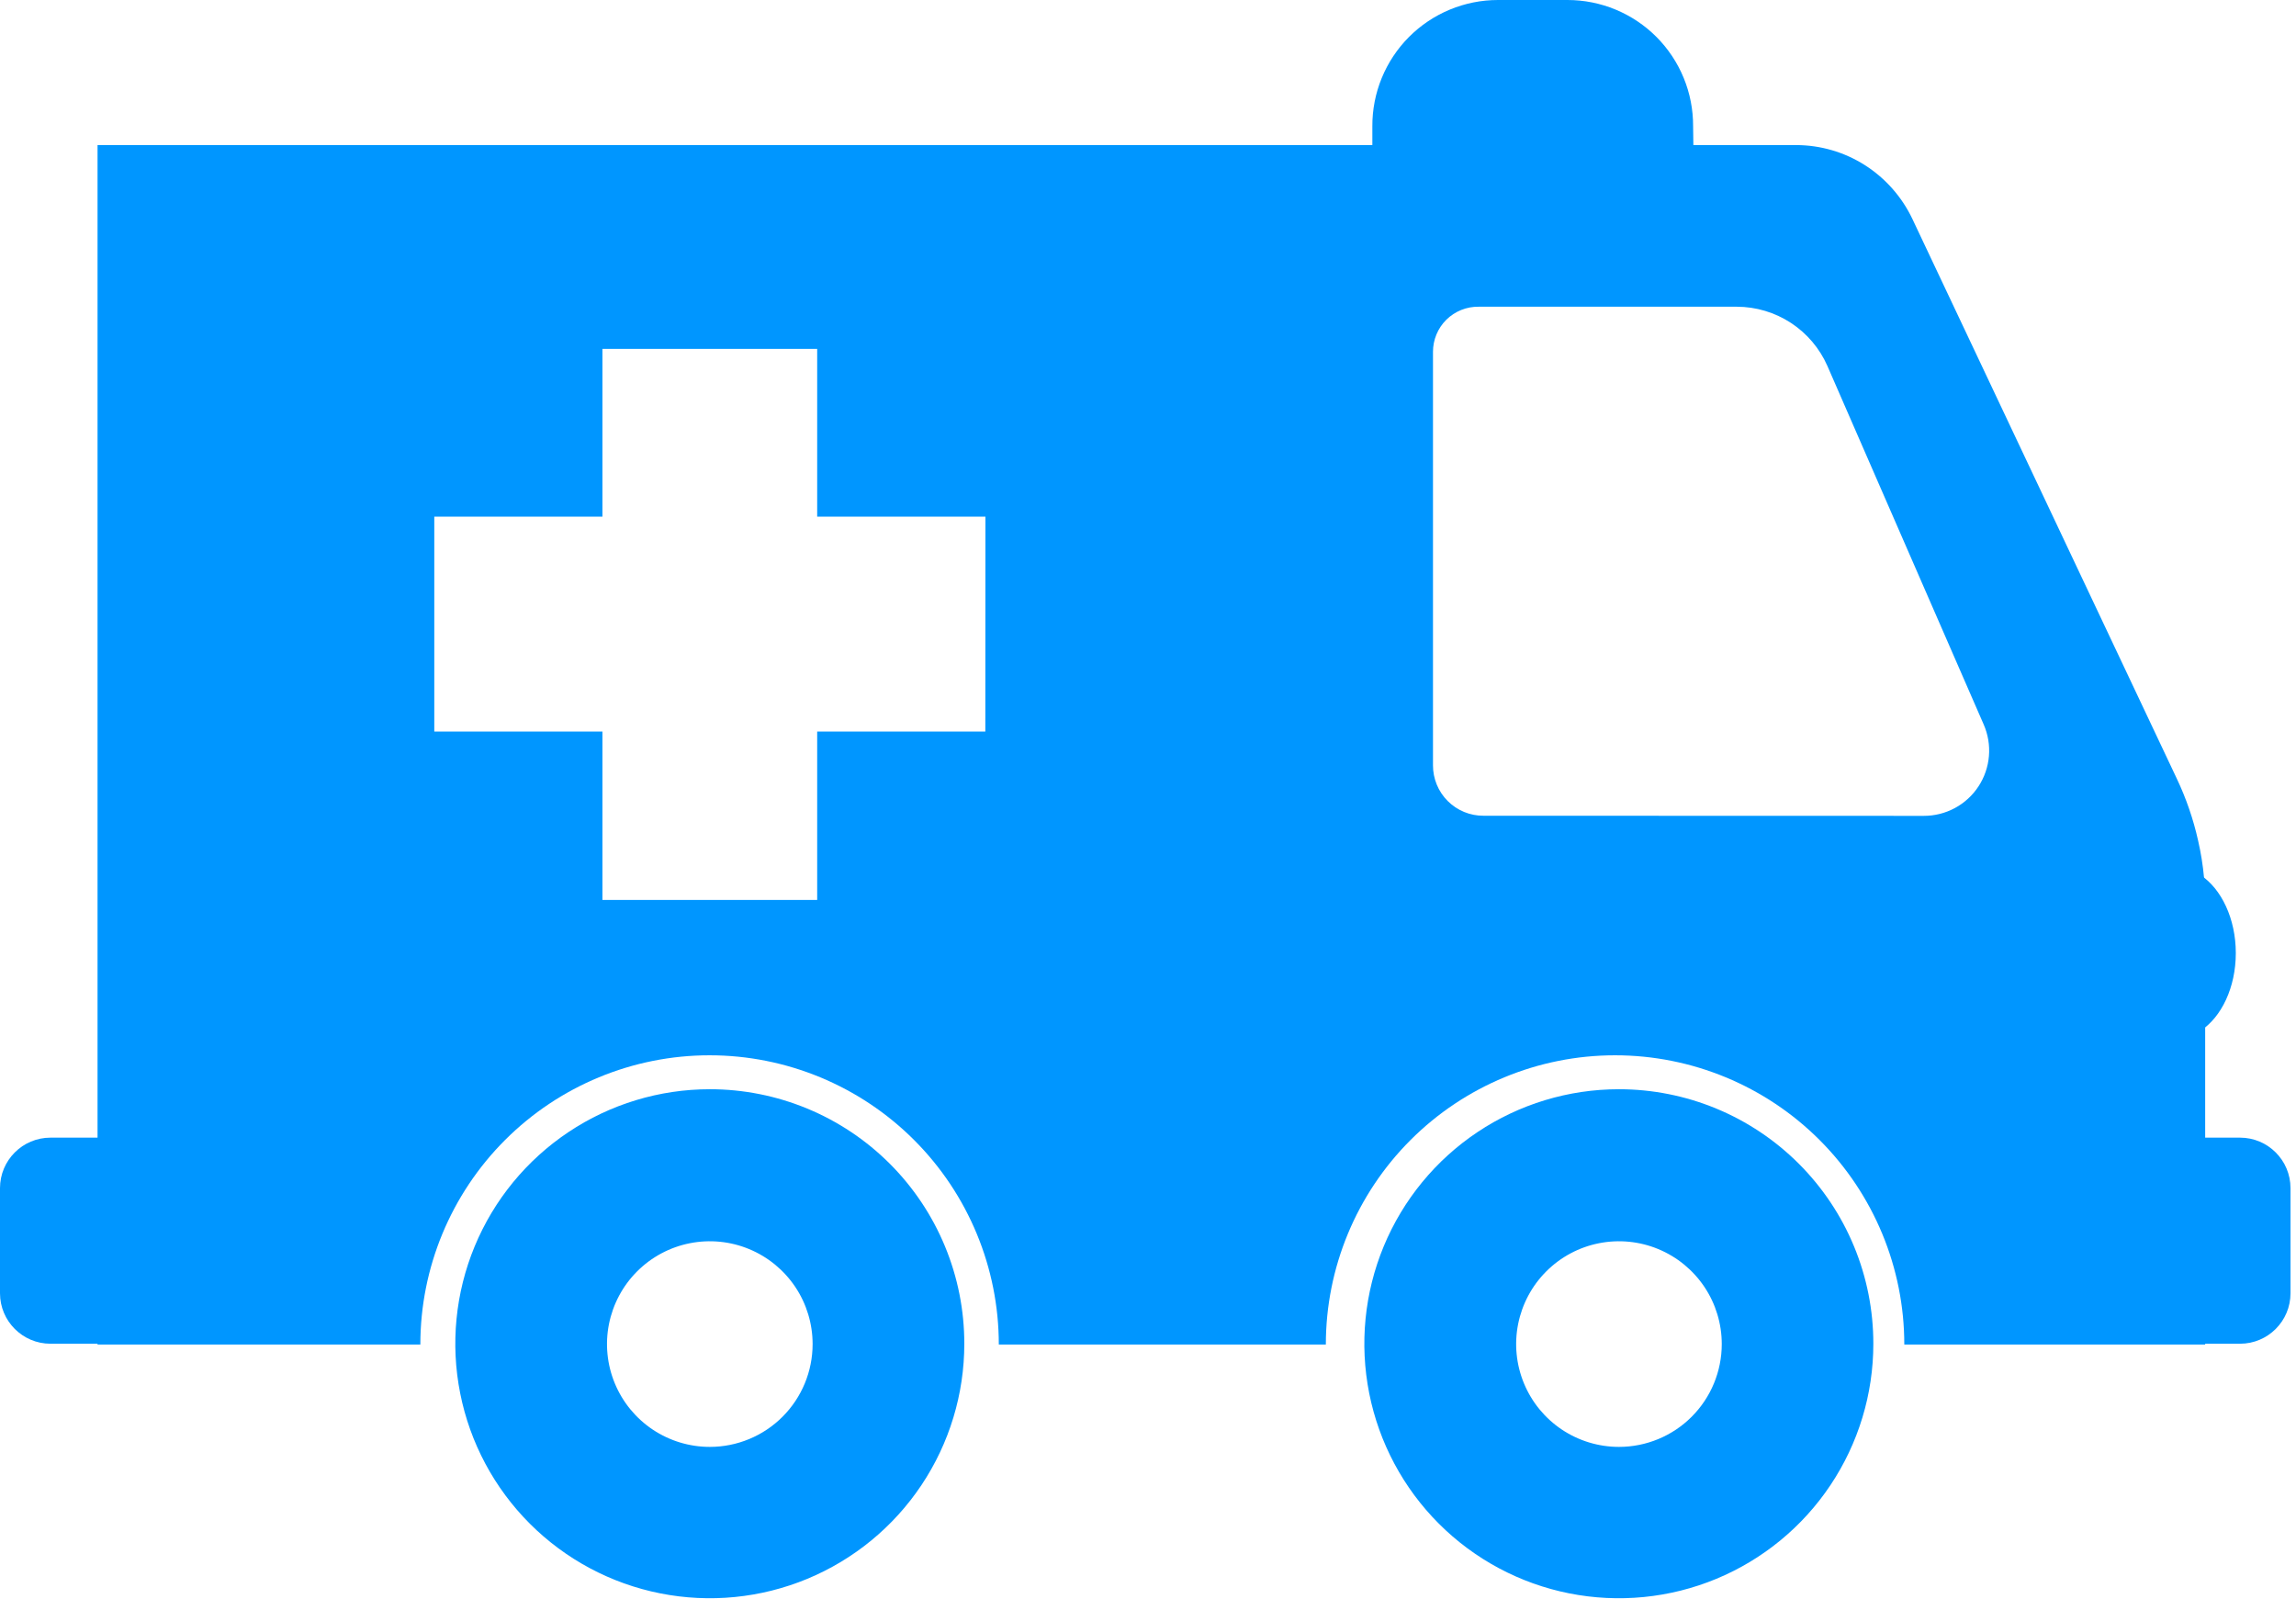
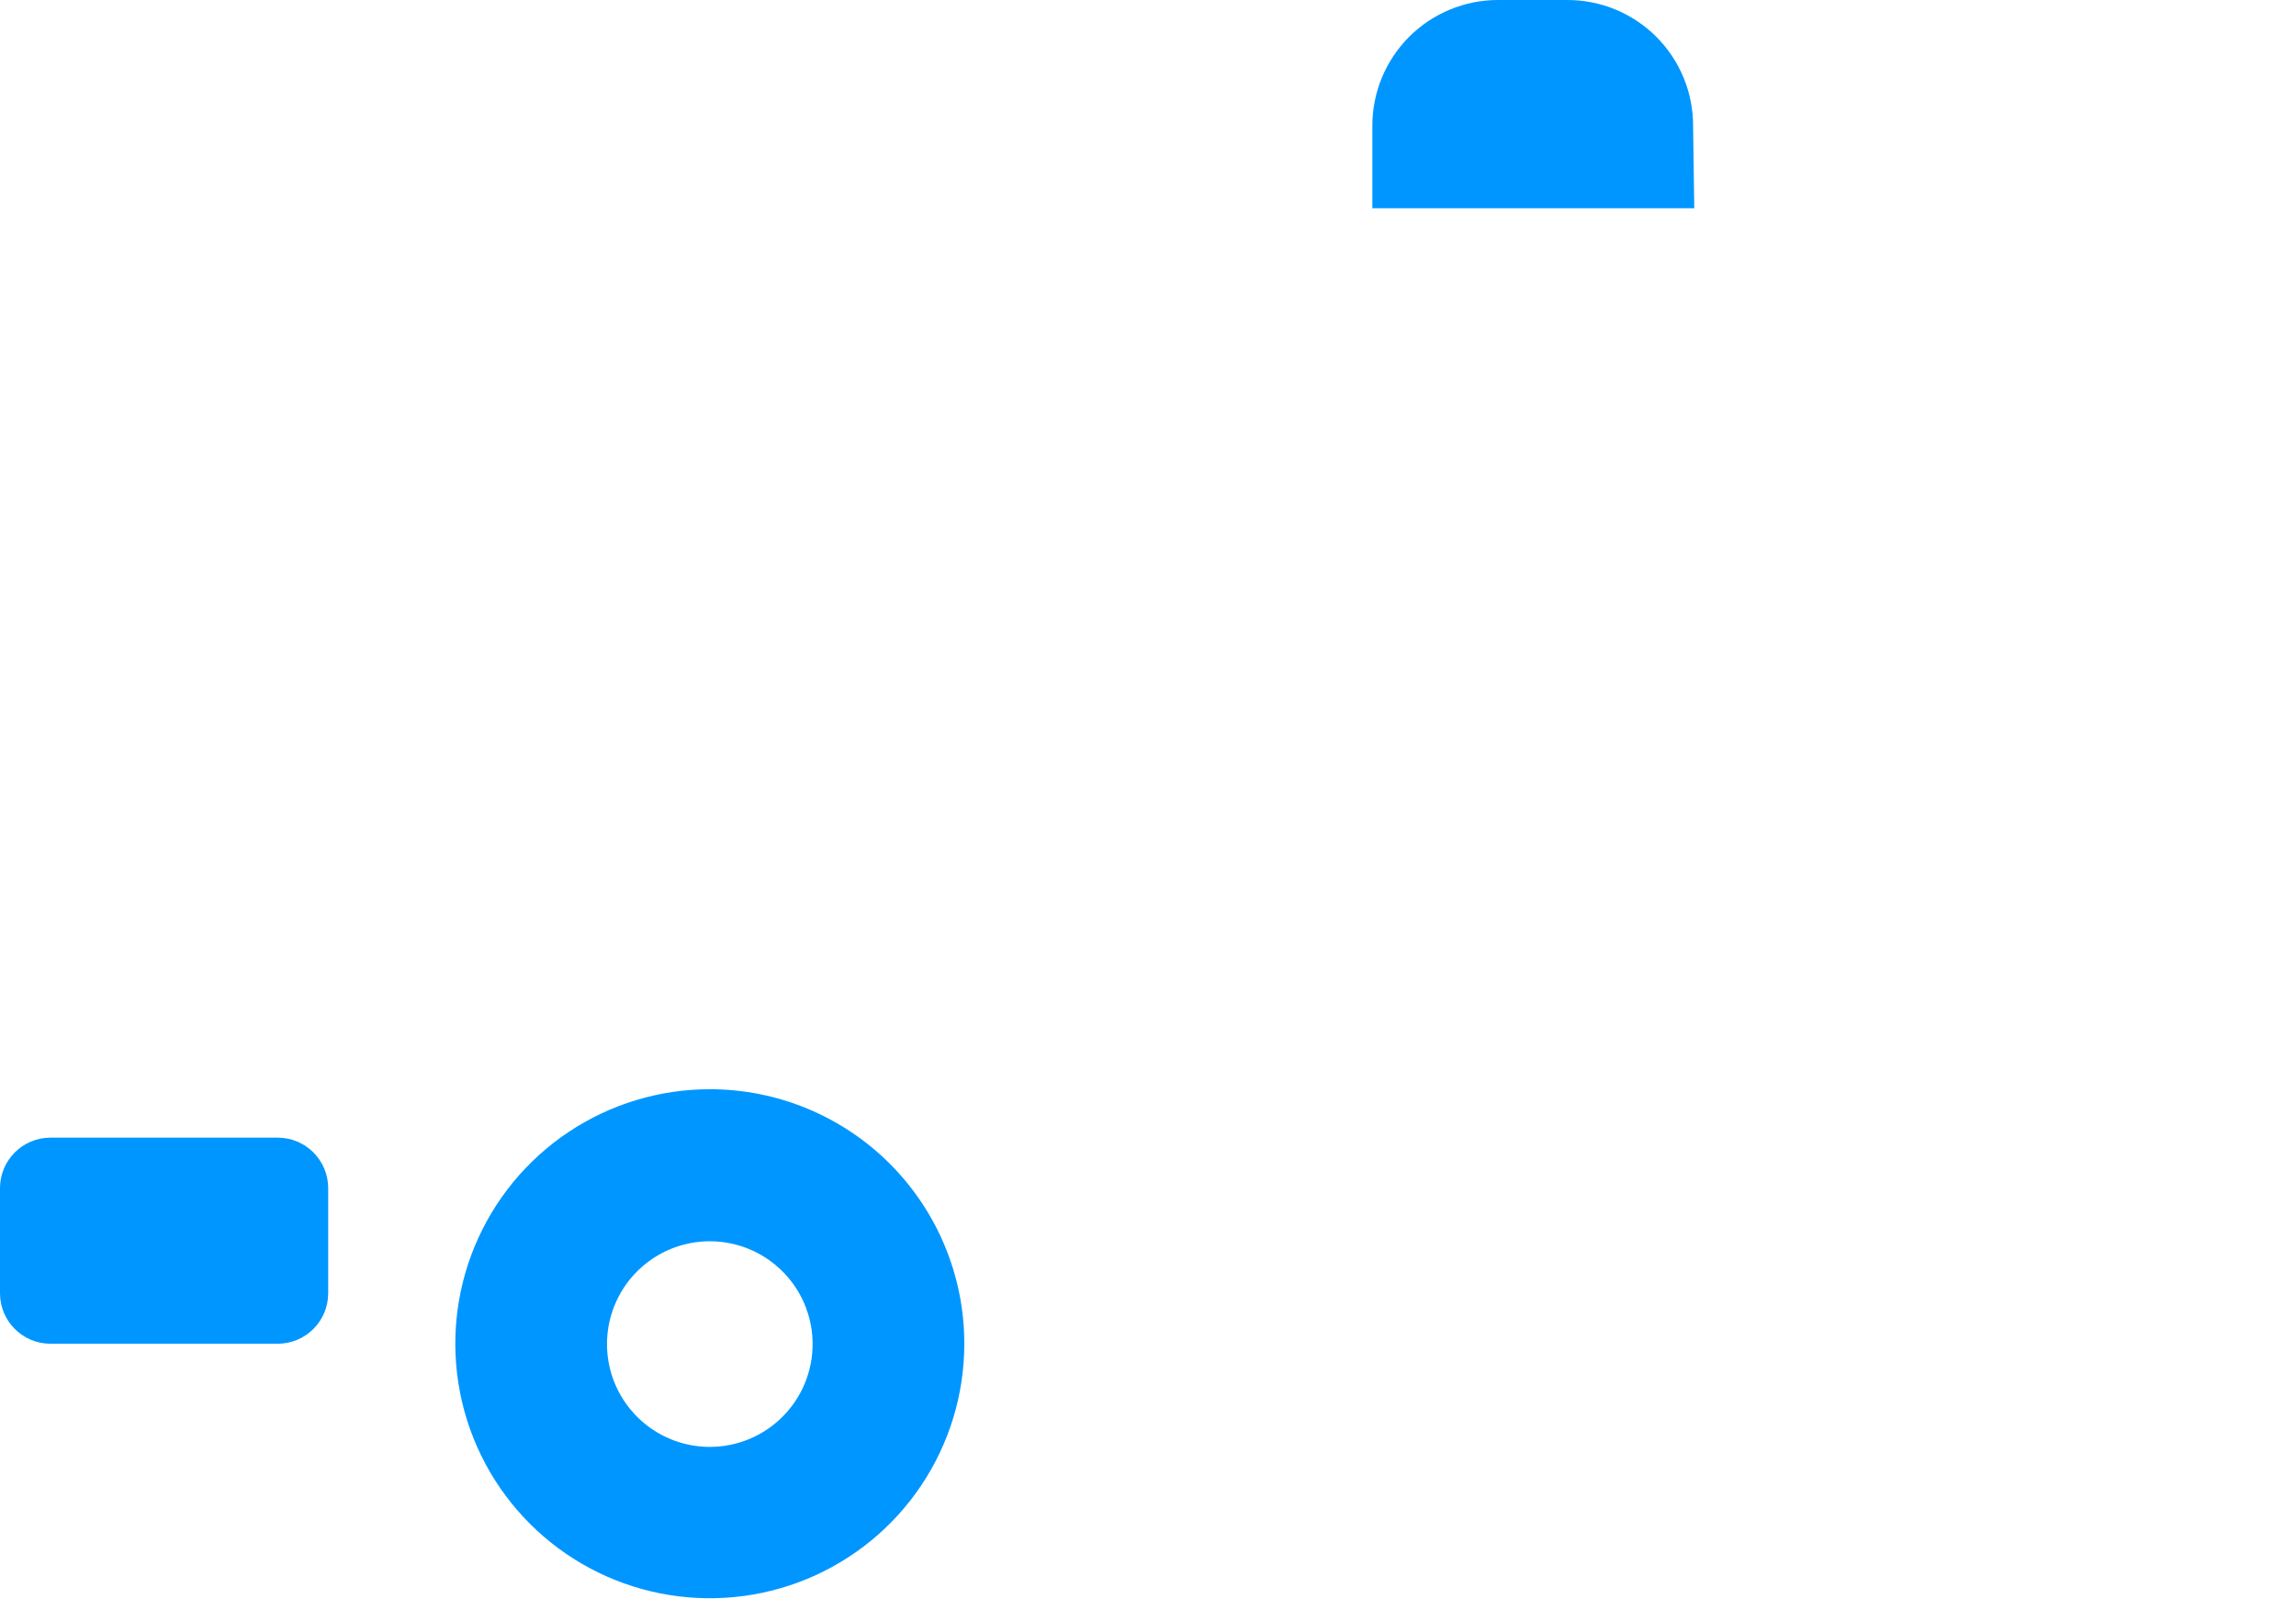
<svg xmlns="http://www.w3.org/2000/svg" width="201" height="140" viewBox="0 0 201 140" fill="none">
-   <path d="M195.73 83.43C195.73 80.43 194.47 77.81 192.65 76.61V90.23C194.47 89.04 195.73 86.45 195.73 83.43Z" fill="#0096FF" />
  <path d="M148.321 18.23H120.141V11.05C120.134 9.601 120.414 8.165 120.964 6.825C121.514 5.485 122.323 4.266 123.345 3.239C124.367 2.213 125.582 1.398 126.92 0.842C128.258 0.286 129.692 -1.4966e-05 131.141 5.87022e-10H137.221C138.67 -1.4966e-05 140.104 0.286 141.442 0.842C142.78 1.398 143.995 2.213 145.017 3.239C146.039 4.266 146.848 5.485 147.398 6.825C147.948 8.165 148.227 9.601 148.221 11.05L148.321 18.23Z" fill="#0096FF" />
-   <path d="M192.949 76.83C192.849 75.736 192.675 74.651 192.429 73.58C192.012 71.713 191.388 69.899 190.569 68.17L167.419 19.17C166.501 17.236 165.056 15.6 163.249 14.45C161.455 13.311 159.374 12.705 157.249 12.7H8.539V117.7H36.799C36.799 110.985 39.467 104.545 44.215 99.796C48.964 95.048 55.404 92.38 62.119 92.38C68.834 92.38 75.275 95.048 80.023 99.796C84.771 104.545 87.439 110.985 87.439 117.7H116.069C116.069 110.985 118.737 104.545 123.485 99.796C128.234 95.048 134.674 92.38 141.389 92.38C148.104 92.38 154.545 95.048 159.293 99.796C164.041 104.545 166.709 110.985 166.709 117.7H193.049V79.23C193.069 78.45 193.019 77.65 192.949 76.83ZM86.259 64.04H71.539V78.78H52.739V64.04H38.019V45.23H52.739V30.54H71.539V45.23H86.269L86.259 64.04ZM129.869 71.41C129.288 71.413 128.712 71.3 128.174 71.079C127.637 70.858 127.149 70.532 126.738 70.121C126.327 69.71 126.001 69.222 125.78 68.685C125.559 68.147 125.446 67.571 125.449 66.99V30.8C125.448 30.277 125.551 29.759 125.752 29.275C125.953 28.792 126.248 28.354 126.621 27.986C126.993 27.619 127.435 27.329 127.921 27.134C128.406 26.939 128.926 26.842 129.449 26.85H152.049C153.732 26.854 155.377 27.346 156.785 28.267C158.193 29.189 159.303 30.5 159.979 32.04L173.659 63.42C174.04 64.29 174.198 65.241 174.118 66.187C174.039 67.133 173.725 68.045 173.205 68.839C172.685 69.633 171.975 70.285 171.139 70.736C170.303 71.186 169.369 71.422 168.419 71.42L129.869 71.41Z" fill="#0096FF" />
  <path d="M62.139 95.351C57.733 95.351 53.425 96.657 49.761 99.106C46.097 101.554 43.242 105.033 41.555 109.104C39.869 113.176 39.428 117.655 40.288 121.977C41.147 126.299 43.269 130.269 46.385 133.385C49.501 136.501 53.471 138.623 57.793 139.482C62.115 140.342 66.594 139.901 70.665 138.215C74.737 136.528 78.216 133.673 80.665 130.009C83.113 126.345 84.419 122.037 84.419 117.631C84.421 114.704 83.845 111.807 82.726 109.103C81.607 106.399 79.966 103.942 77.897 101.873C75.828 99.804 73.371 98.163 70.667 97.044C67.963 95.925 65.066 95.349 62.139 95.351V95.351ZM62.139 126.661C60.359 126.661 58.619 126.133 57.139 125.144C55.659 124.155 54.506 122.749 53.825 121.105C53.143 119.46 52.965 117.651 53.312 115.905C53.66 114.159 54.517 112.555 55.775 111.297C57.034 110.038 58.638 109.181 60.384 108.834C62.129 108.486 63.939 108.664 65.584 109.346C67.228 110.027 68.634 111.18 69.623 112.66C70.612 114.141 71.139 115.881 71.139 117.661C71.139 120.048 70.191 122.337 68.503 124.025C66.816 125.712 64.526 126.661 62.139 126.661Z" fill="#0096FF" />
-   <path d="M141.729 95.351C137.322 95.349 133.014 96.654 129.349 99.101C125.683 101.548 122.826 105.027 121.138 109.097C119.45 113.168 119.008 117.649 119.866 121.971C120.725 126.294 122.846 130.264 125.962 133.381C129.077 136.498 133.047 138.621 137.369 139.482C141.691 140.342 146.172 139.902 150.243 138.216C154.315 136.53 157.795 133.674 160.244 130.01C162.693 126.346 163.999 122.038 163.999 117.631C164.001 114.705 163.426 111.808 162.307 109.105C161.189 106.402 159.548 103.946 157.48 101.877C155.412 99.808 152.957 98.167 150.254 97.047C147.552 95.927 144.655 95.351 141.729 95.351ZM141.729 126.661C139.949 126.661 138.209 126.133 136.729 125.144C135.249 124.155 134.096 122.749 133.415 121.105C132.733 119.46 132.555 117.651 132.902 115.905C133.25 114.159 134.107 112.555 135.366 111.297C136.624 110.038 138.228 109.181 139.974 108.834C141.719 108.486 143.529 108.664 145.174 109.346C146.818 110.027 148.224 111.18 149.213 112.66C150.202 114.141 150.729 115.881 150.729 117.661C150.729 120.048 149.781 122.337 148.093 124.025C146.406 125.712 144.116 126.661 141.729 126.661V126.661Z" fill="#0096FF" />
-   <path d="M196.099 99.59H176.209C173.768 99.59 171.789 101.569 171.789 104.01V113.21C171.789 115.651 173.768 117.63 176.209 117.63H196.099C198.54 117.63 200.519 115.651 200.519 113.21V104.01C200.519 101.569 198.54 99.59 196.099 99.59Z" fill="#0096FF" />
  <path d="M24.31 99.59H4.42C1.979 99.59 0 101.569 0 104.01V113.21C0 115.651 1.979 117.63 4.42 117.63H24.31C26.751 117.63 28.73 115.651 28.73 113.21V104.01C28.73 101.569 26.751 99.59 24.31 99.59Z" fill="#0096FF" />
</svg>